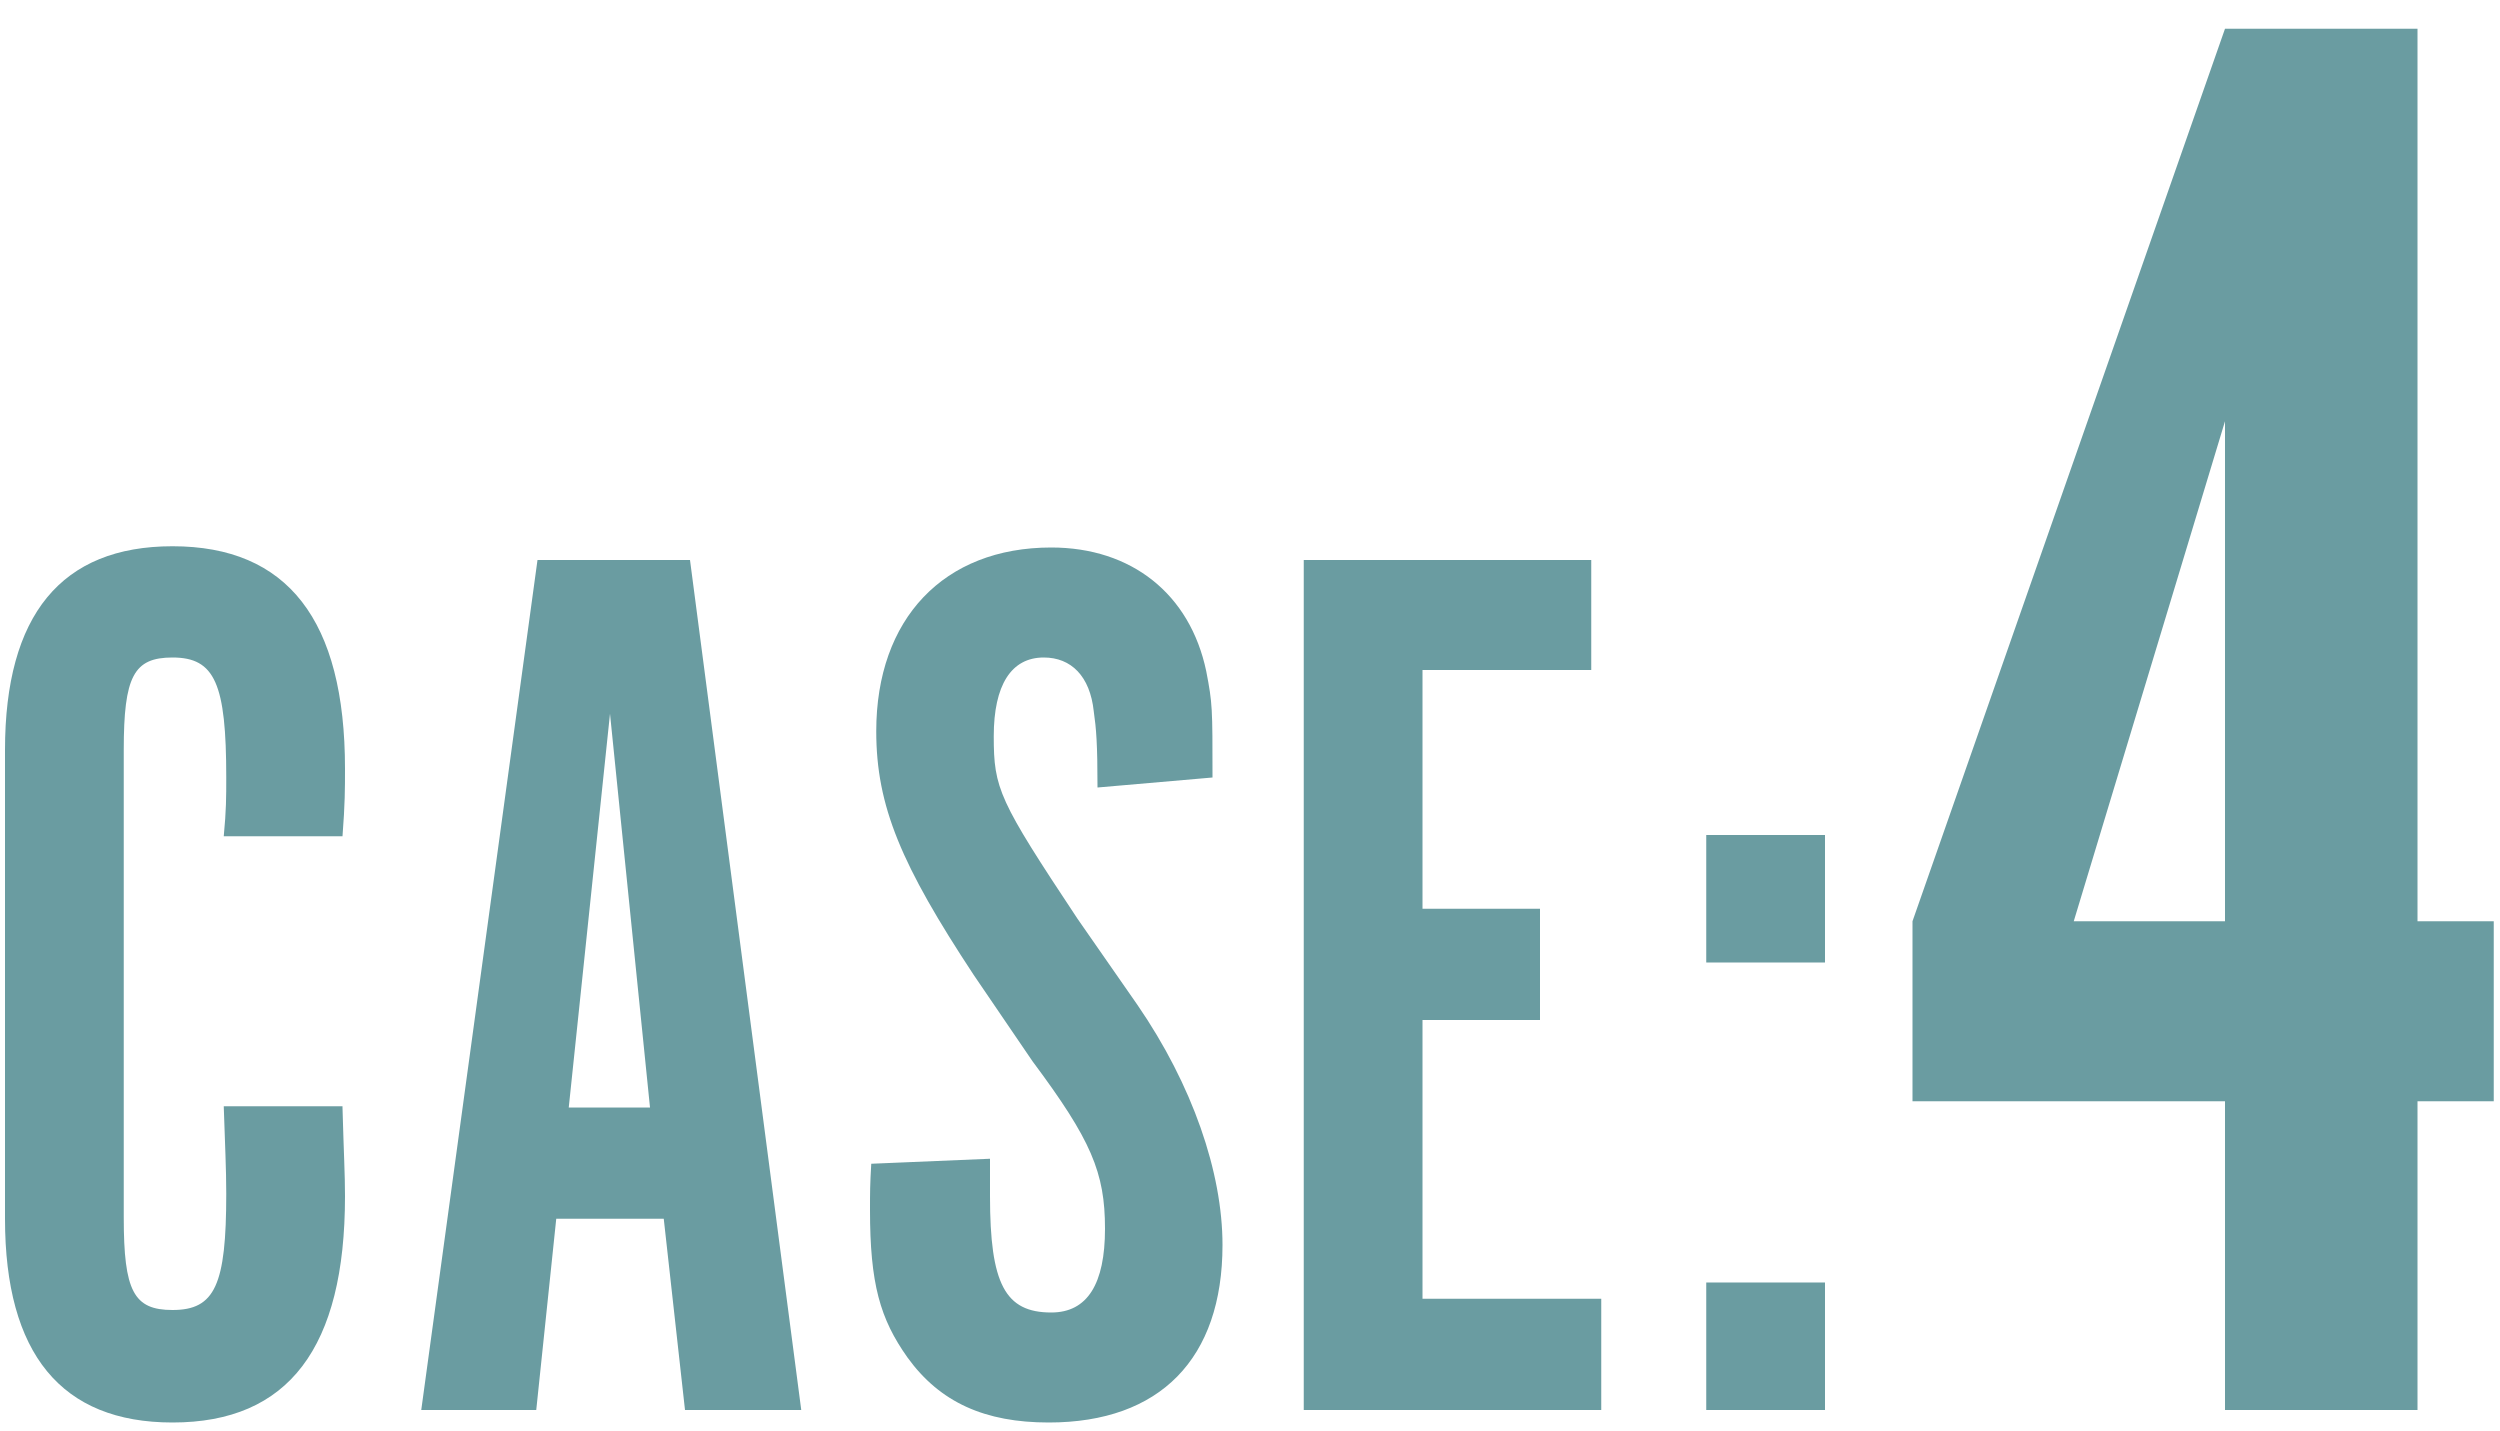
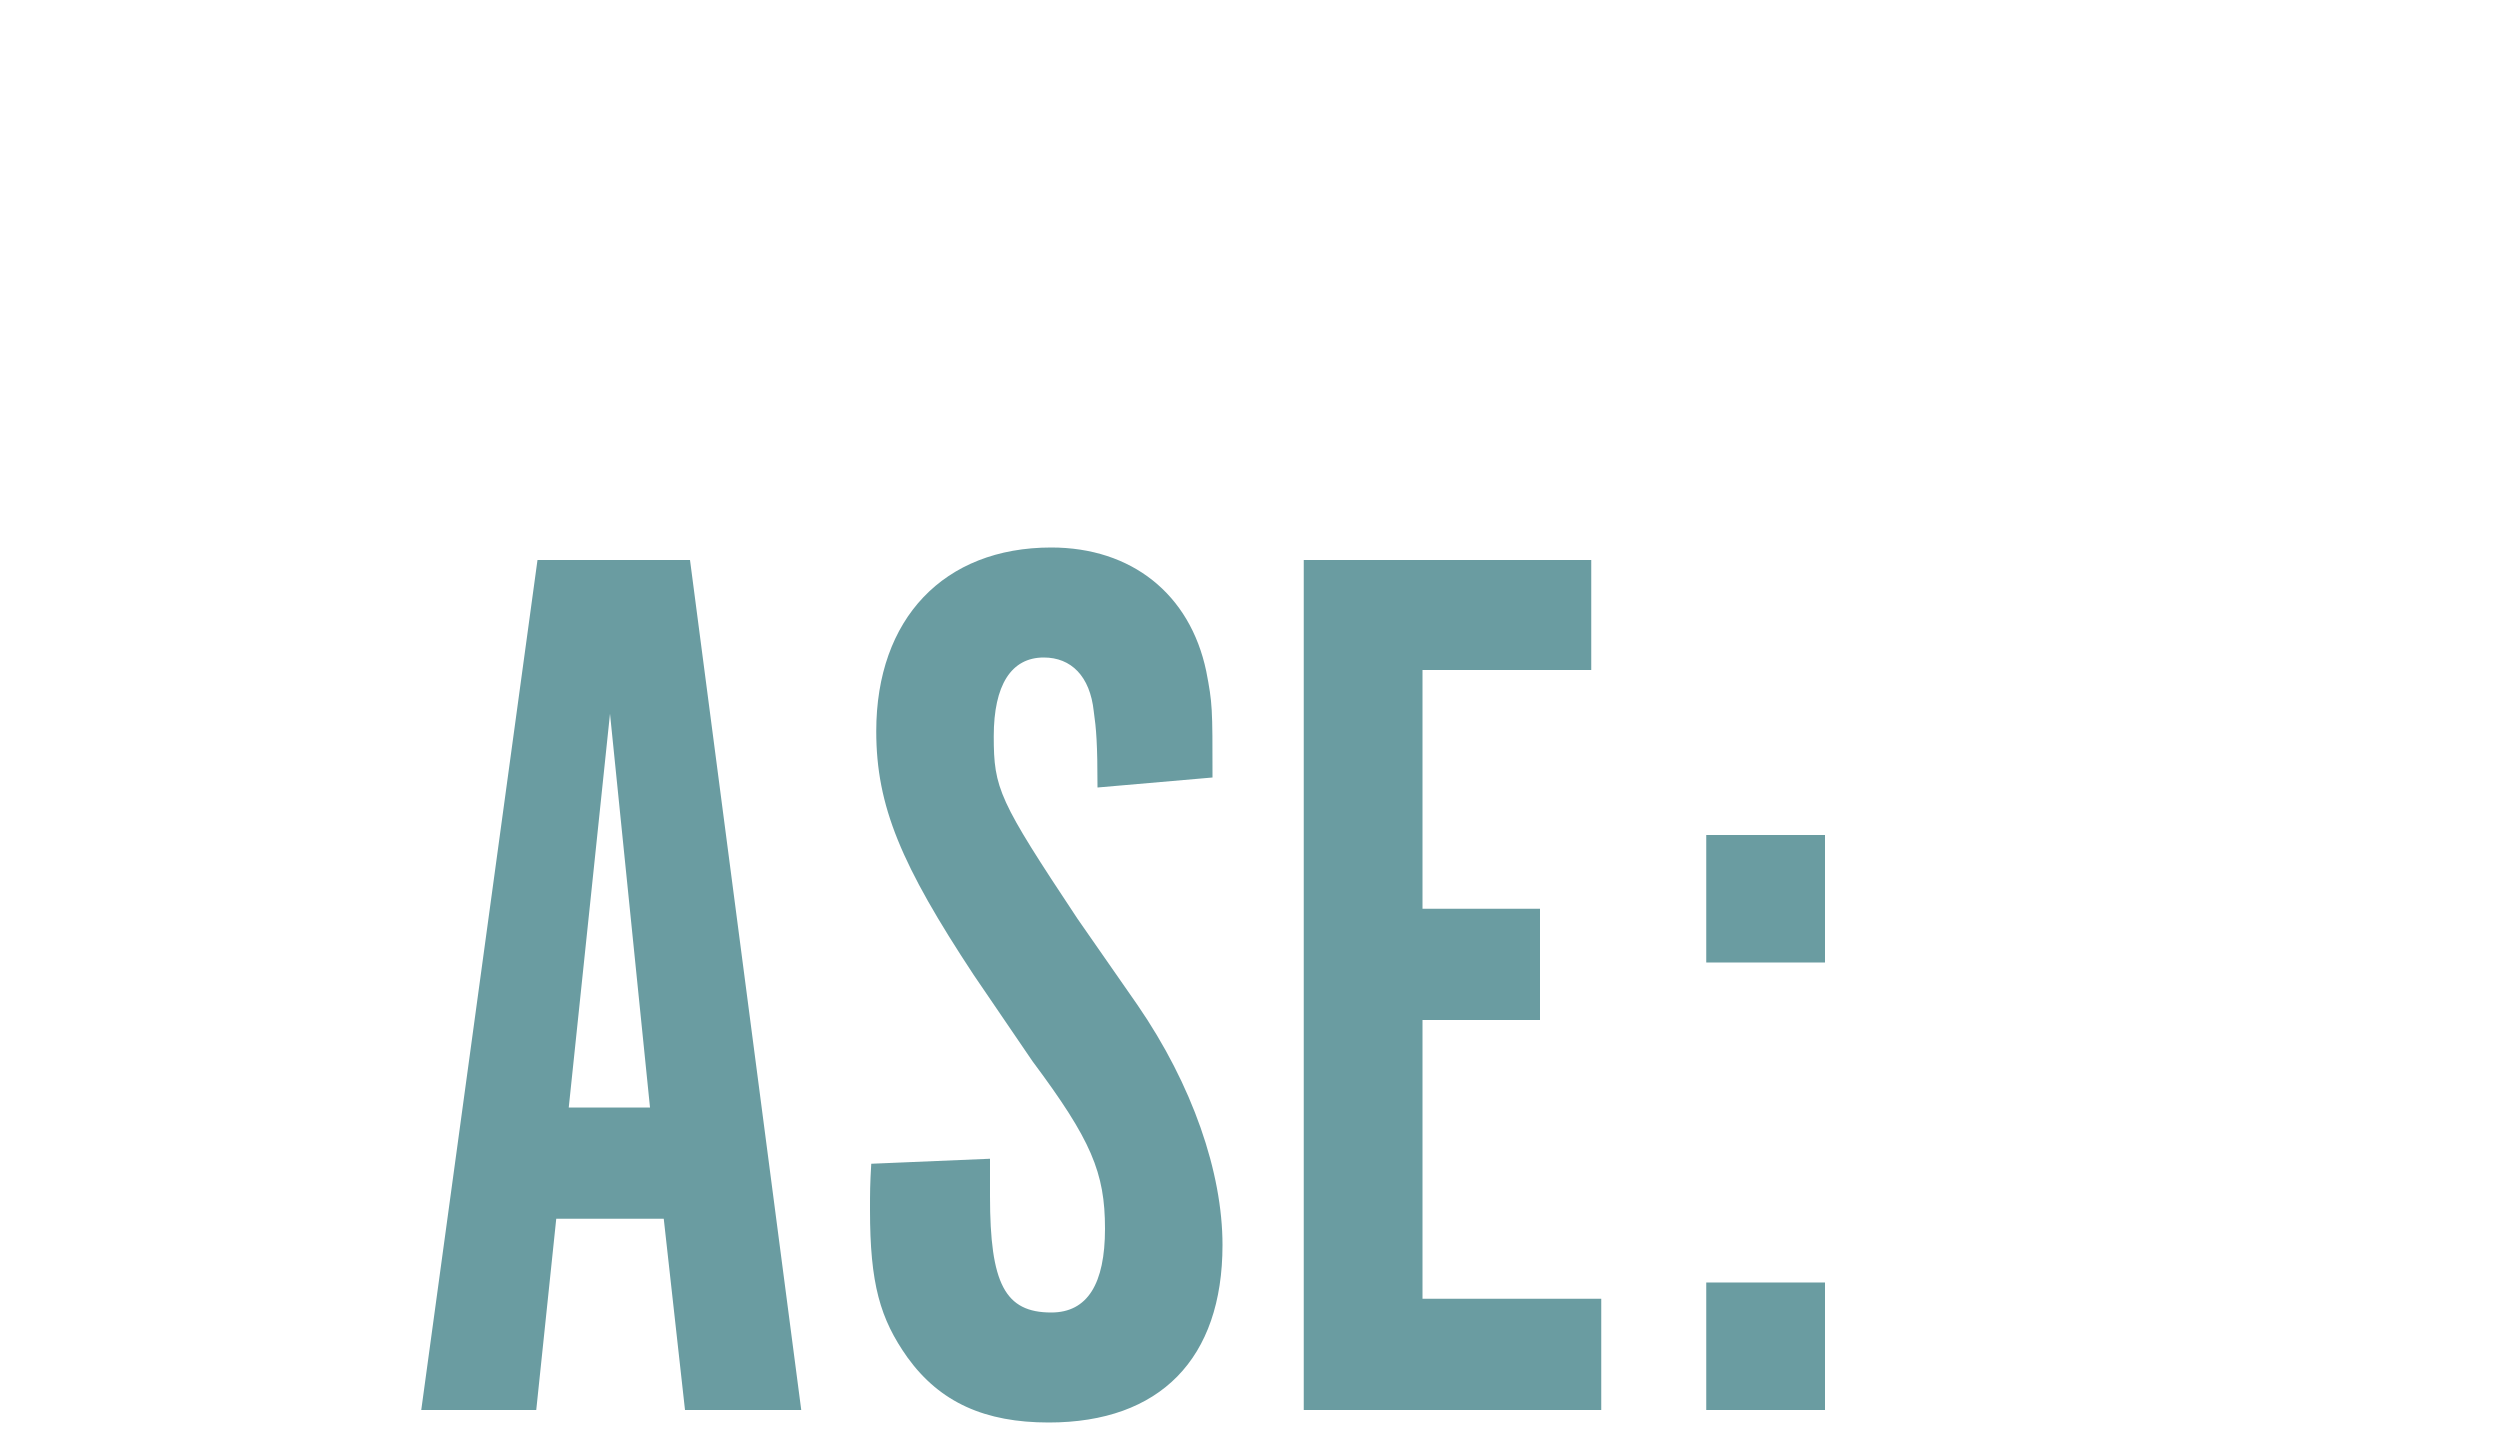
<svg xmlns="http://www.w3.org/2000/svg" version="1.1" id="レイヤー_1" x="0px" y="0px" viewBox="0 0 200 114.5" style="enable-background:new 0 0 200 114.5;" xml:space="preserve">
  <style type="text/css">
	.st0{fill:#6A9CA1;}
</style>
  <g>
-     <path class="st0" d="M27.4,88.6c0.1,3.7,0.2,5.3,0.2,7.1c0,12.1-4.5,18.1-13.8,18.1c-8.9,0-13.4-5.5-13.4-16.3V60   c0-10.8,4.5-16.3,13.4-16.3c9.2,0,13.8,5.9,13.8,17.8c0,1.6,0,2.8-0.2,5.4h-9.5c0.2-2.1,0.2-3.1,0.2-4.7c0-7.5-0.9-9.6-4.3-9.6   c-3.1,0-3.9,1.5-3.9,7.4v37.4c0,5.9,0.8,7.4,3.9,7.4c3.4,0,4.3-2,4.3-9.3c0-2-0.1-3.9-0.2-7H27.4z" />
    <path class="st0" d="M42.9,112.8h-9.2l9.3-68h12.2l8.9,68h-9.3l-1.7-15.3h-8.6L42.9,112.8z M48.8,57.1l-3.3,31.5h6.5L48.8,57.1z" />
    <path class="st0" d="M79.2,92.7v3c0,7,1.2,9.3,4.9,9.3c2.9,0,4.3-2.3,4.3-6.7c0-4.5-1.1-7.1-5.8-13.4l-4.7-6.9   c-5.8-8.8-7.8-13.5-7.8-19.5c0-9,5.4-14.7,14-14.7c6.4,0,11.1,3.7,12.4,9.9c0.5,2.6,0.5,2.9,0.5,8.5L87.8,63c0-3.5-0.1-4.7-0.3-6.1   c-0.3-2.8-1.8-4.3-4-4.3c-2.6,0-4,2.2-4,6.3c0,4.2,0.4,5.1,6.7,14.6l4.8,6.9c4.4,6.4,6.8,13.4,6.8,19.2c0,9.1-5,14.2-13.9,14.2   c-5.1,0-8.7-1.6-11.3-5.2c-2.2-3.1-3-5.9-3-11.8c0-1.4,0-2,0.1-3.7L79.2,92.7z" />
    <path class="st0" d="M127.3,44.7v8.9h-13.5v19.1h9.4v8.9h-9.4v22.3h14.3v8.9h-23.8v-68H127.3z" />
    <path class="st0" d="M136.5,66.8h9.5V77h-9.5V66.8z M136.5,102.6h9.5v10.2h-9.5V102.6z" />
-     <path class="st0" d="M178,88.1h-25V73.7l25-71.4h15.4v71.4h6.1v14.4h-6.1v24.7H178V88.1z M178,33.7l-12.1,40H178V33.7z" />
  </g>
</svg>